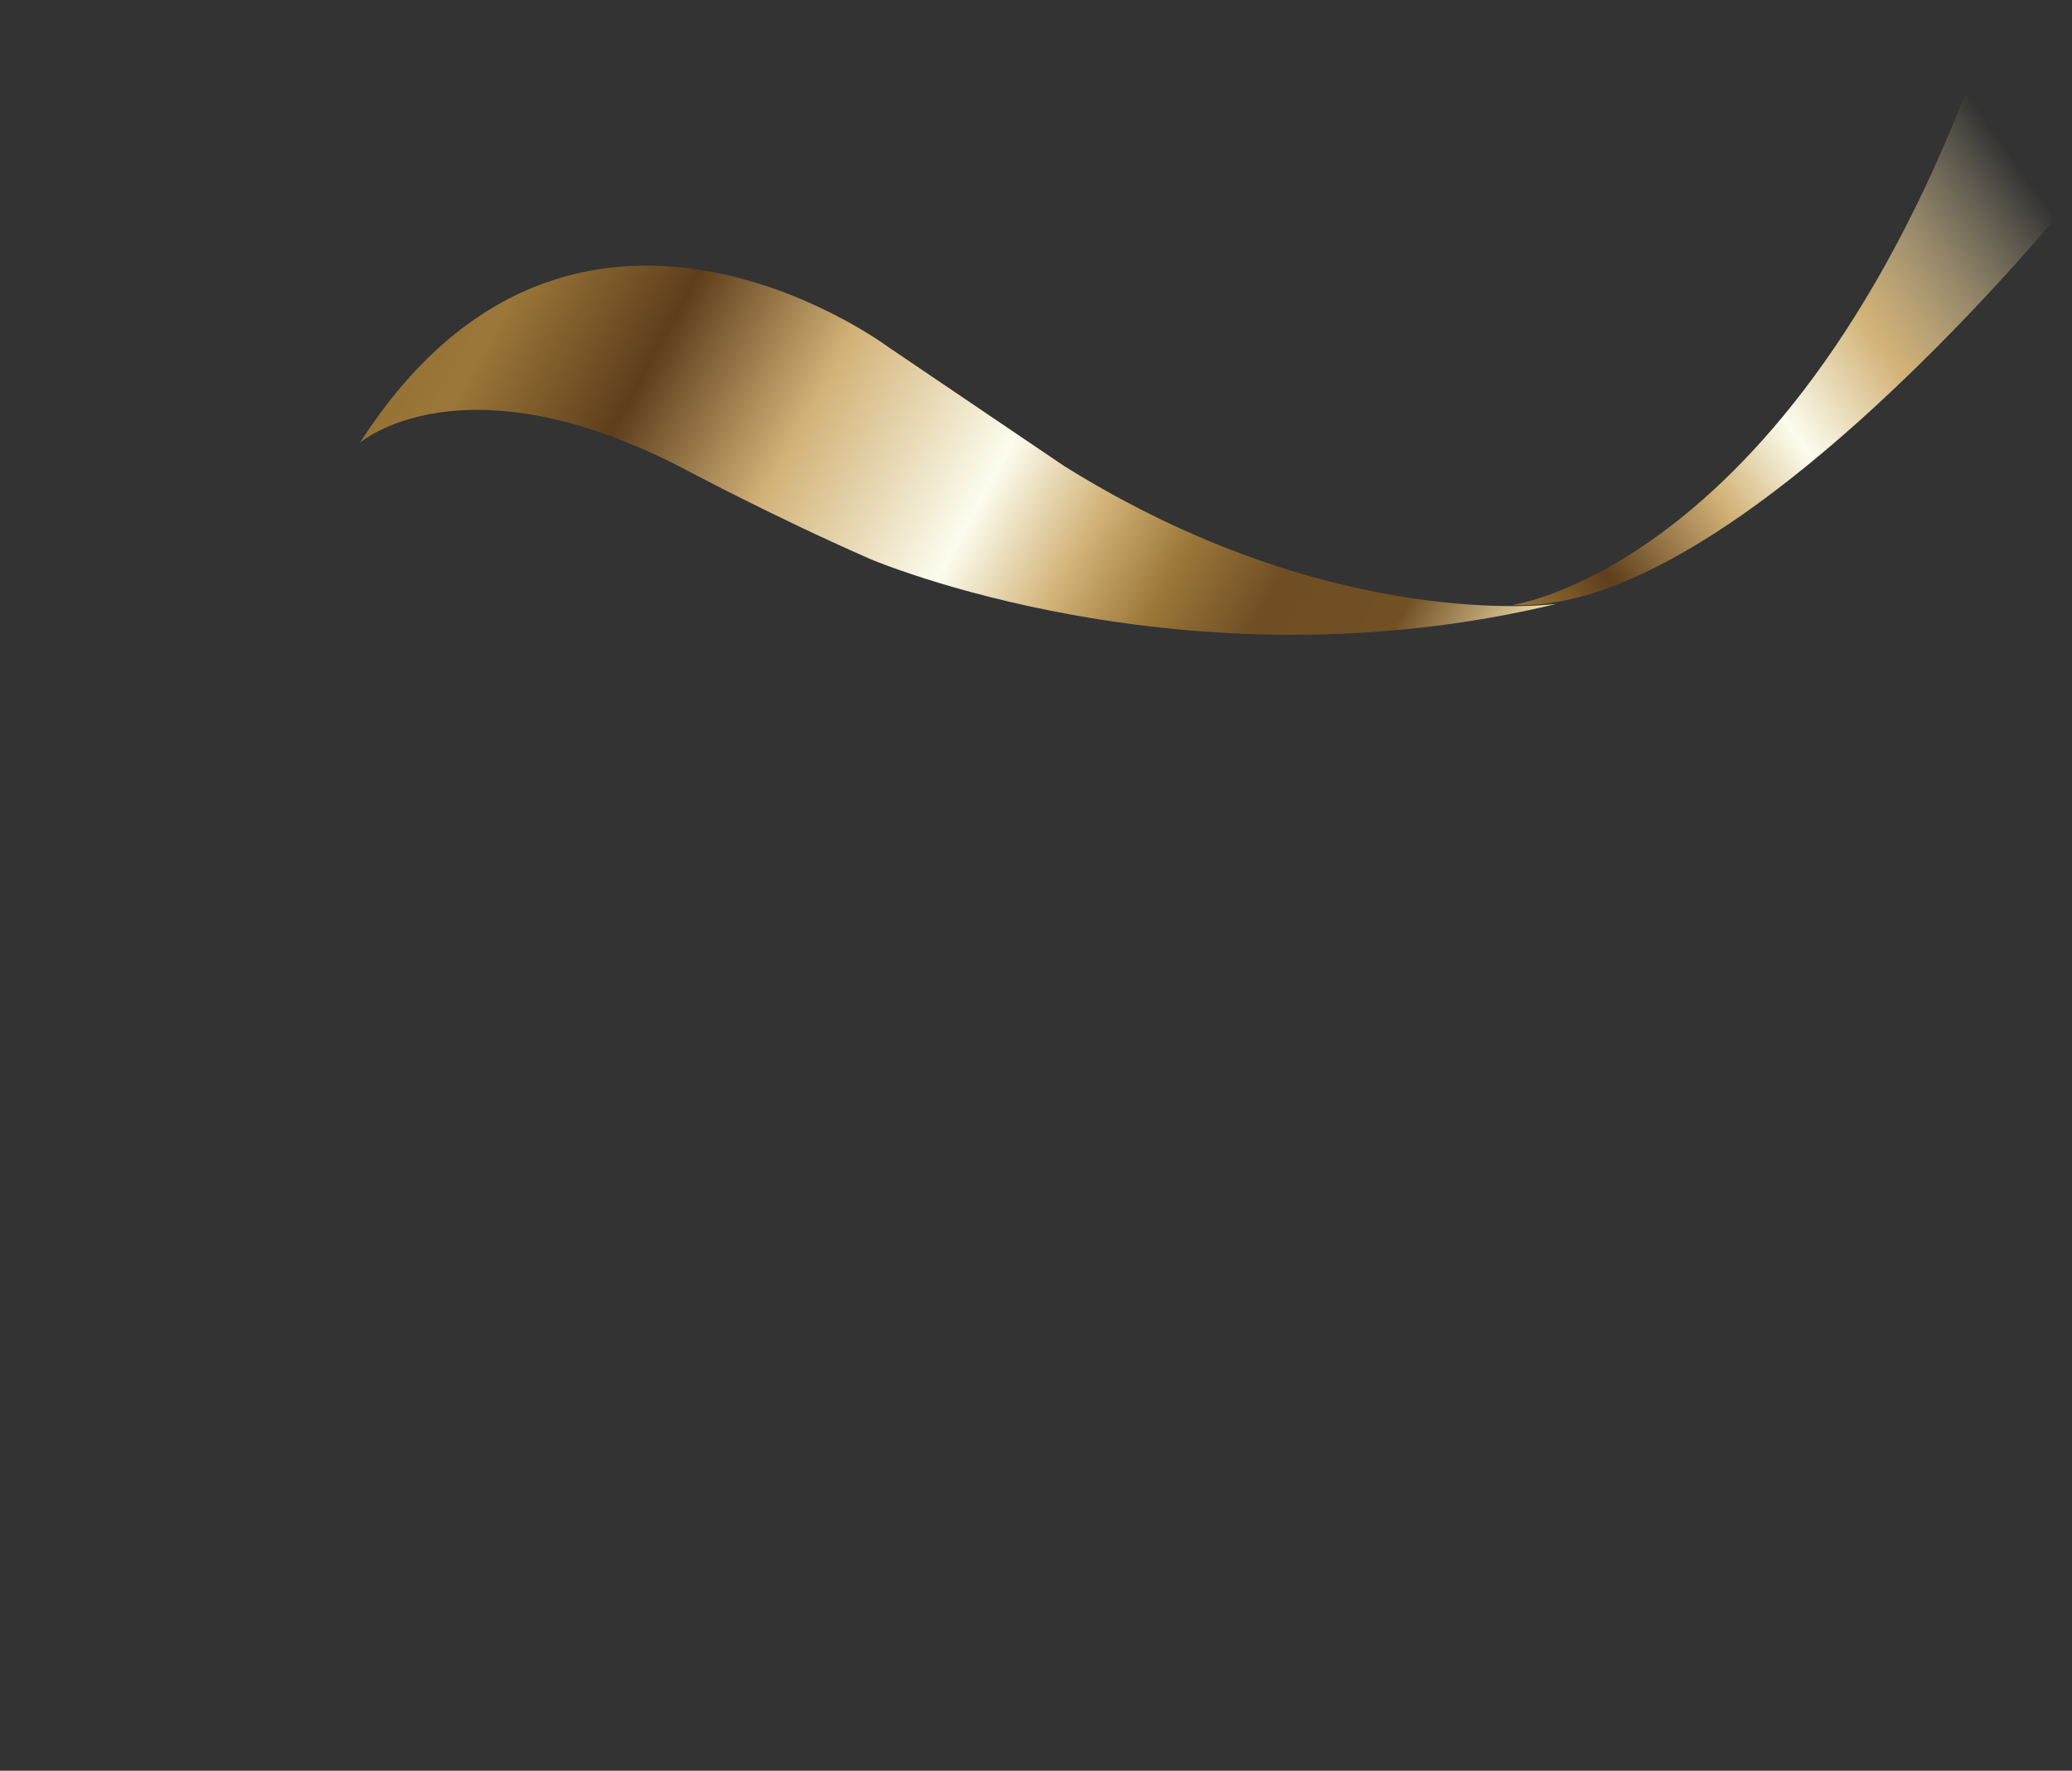
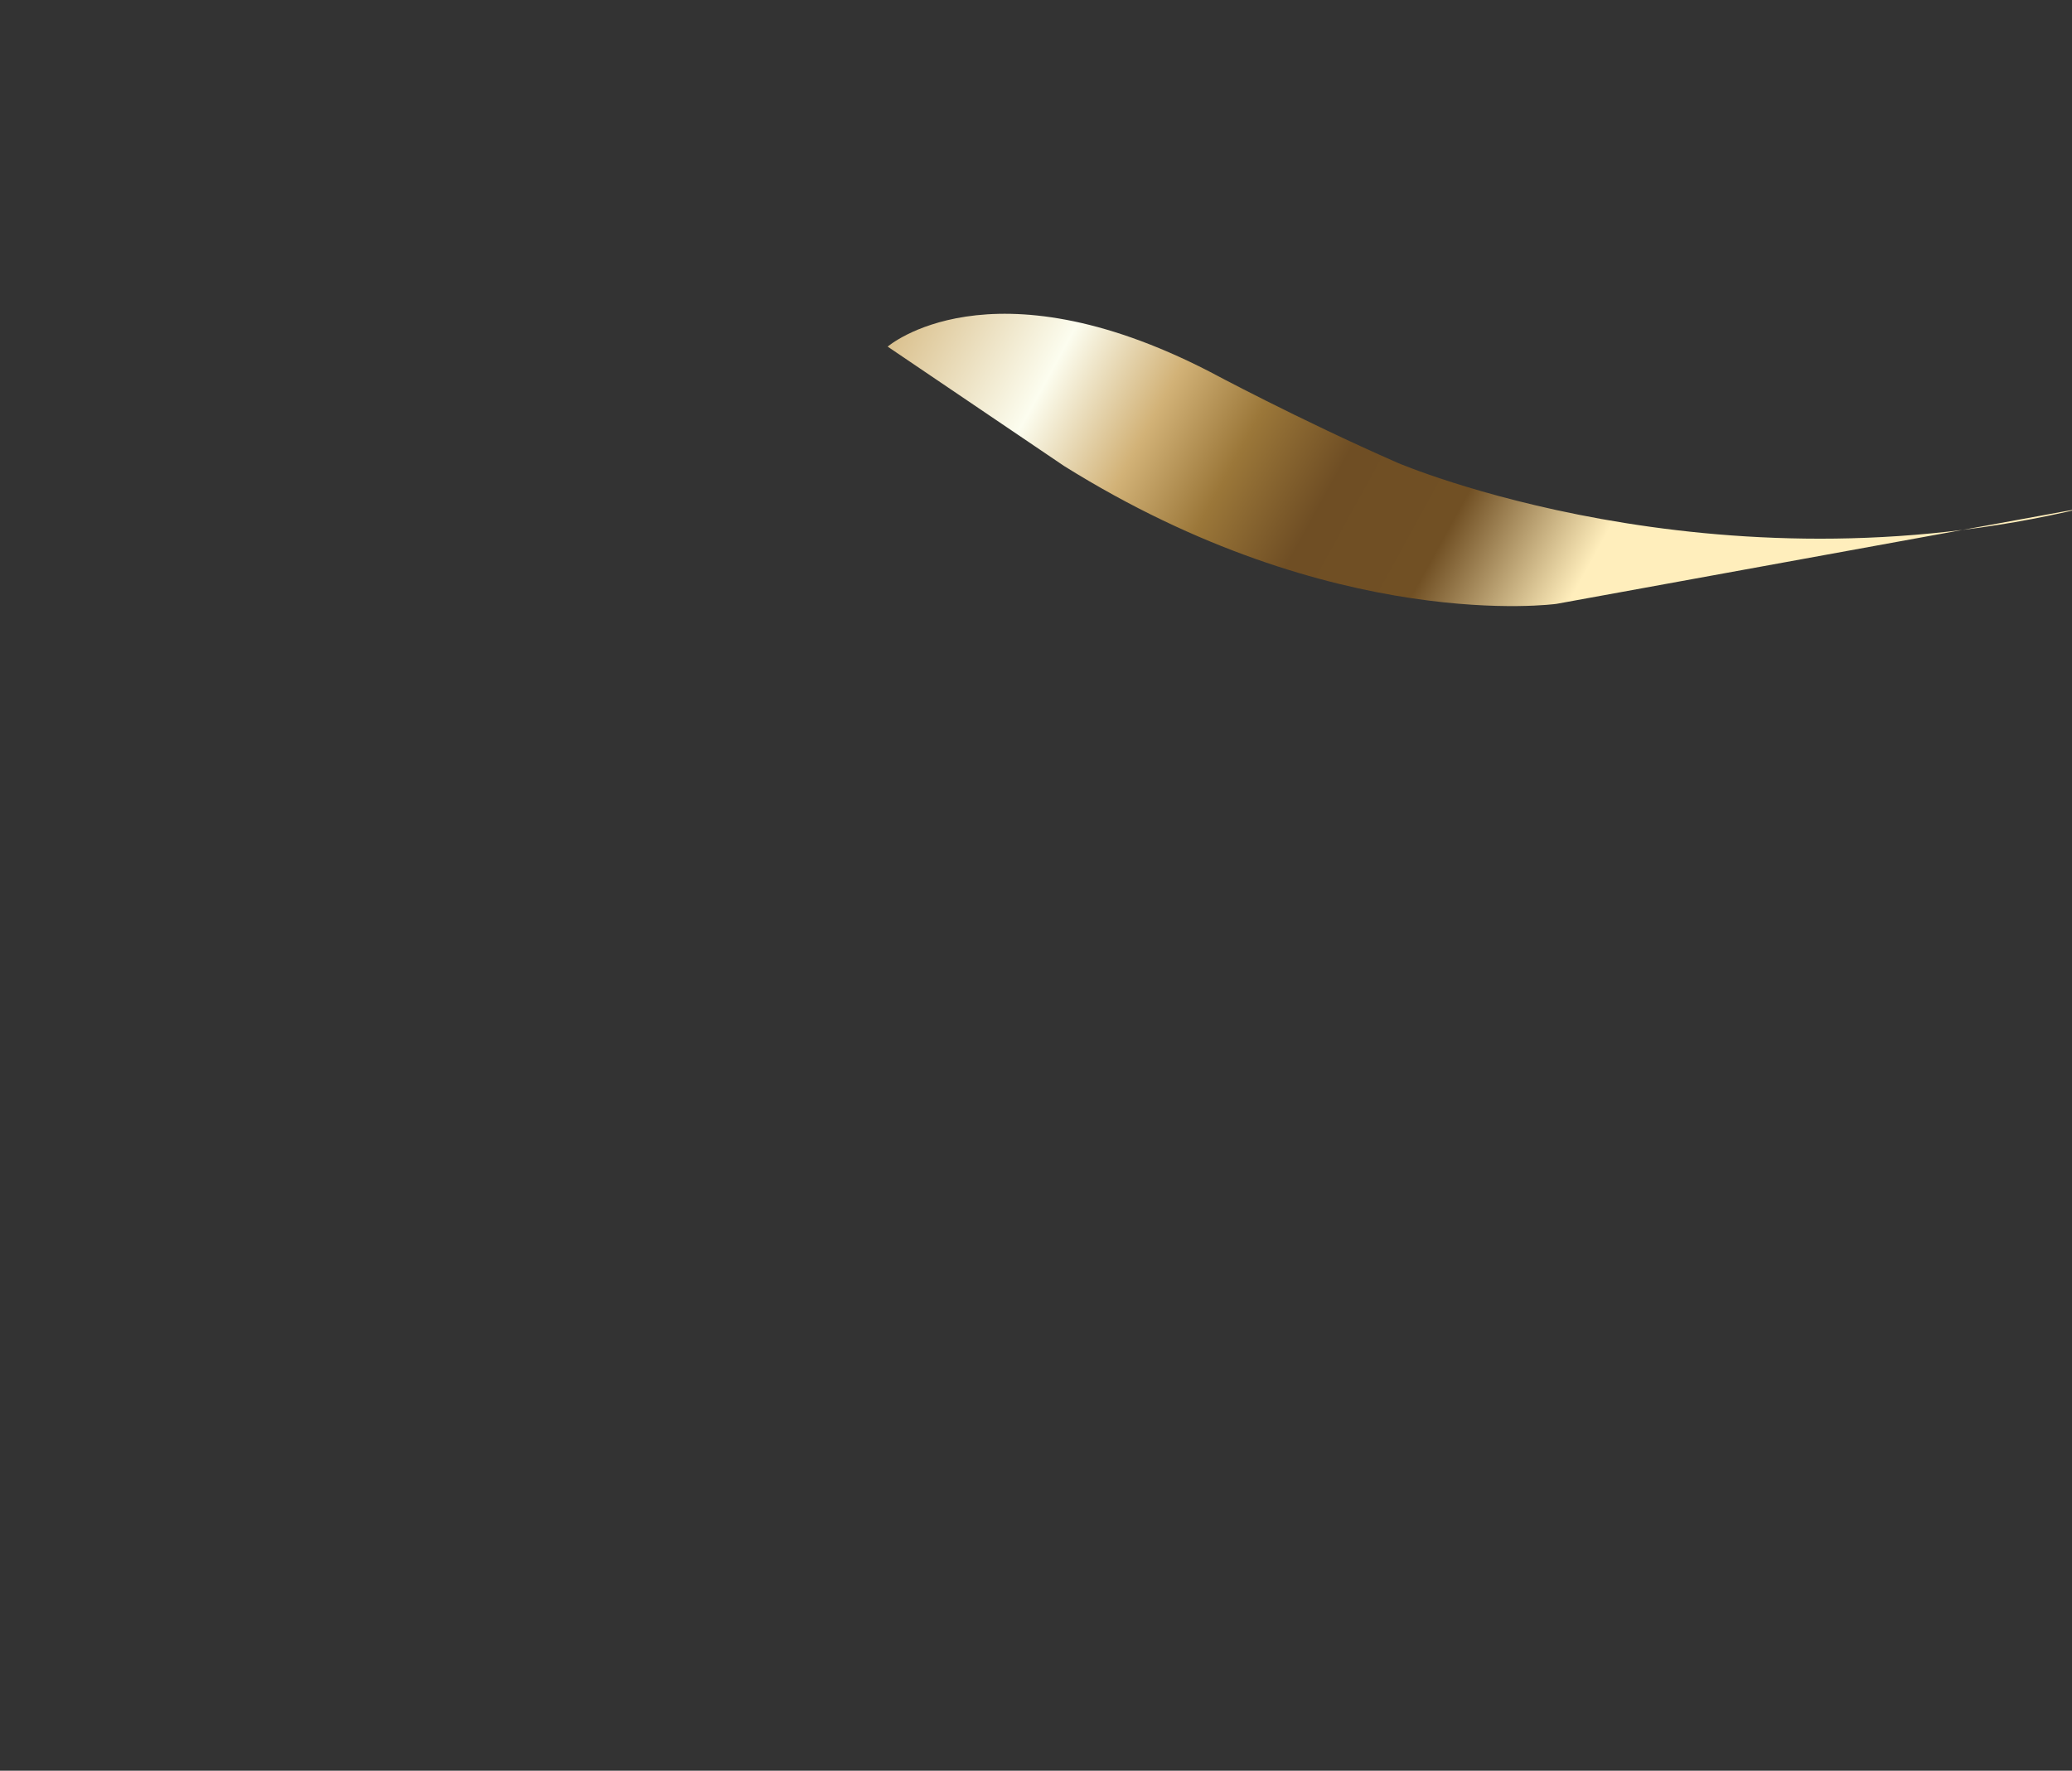
<svg xmlns="http://www.w3.org/2000/svg" id="Layer_1" data-name="Layer 1" viewBox="0 0 720.162 615.501">
  <rect x="0" y="0" width="720.162" height="615.501" fill="#333333" stroke="none" />
  <defs>
    <linearGradient id="linear-gradient" x1="731.244" y1="32.095" x2="449.598" y2="231.462" gradientUnits="userSpaceOnUse">
      <stop offset=".113" stop-color="#ffeebc" stop-opacity="0" />
      <stop offset=".329" stop-color="#d2b277" />
      <stop offset=".453" stop-color="#fcfdef" />
      <stop offset=".552" stop-color="#d2b277" />
      <stop offset=".69" stop-color="#5e3e1b" />
      <stop offset=".788" stop-color="#9b7739" />
      <stop offset=".894" stop-color="#eee4c7" />
      <stop offset="1" stop-color="#ffeebc" />
    </linearGradient>
    <linearGradient id="linear-gradient-2" x1="219.718" y1="242.645" x2="633.496" y2="469.783" gradientTransform="translate(745.274 530.215) rotate(-180)" gradientUnits="userSpaceOnUse">
      <stop offset=".043" stop-color="#ffeebc" />
      <stop offset=".147" stop-color="#715024" />
      <stop offset=".238" stop-color="#6f4e24" />
      <stop offset=".309" stop-color="#9b7739" />
      <stop offset=".377" stop-color="#d2b277" />
      <stop offset=".459" stop-color="#fcfdef" />
      <stop offset=".601" stop-color="#d2b277" />
      <stop offset=".721" stop-color="#5e3e1b" />
      <stop offset=".834" stop-color="#9b7739" />
      <stop offset=".934" stop-color="#906c32" />
      <stop offset="1" stop-color="#ffeebc" />
    </linearGradient>
  </defs>
-   <path d="M720.162,68.937s-116.95,145.225-194.517,141.345c0,0,104.558-14.322,169.194-210.282l25.323,68.937Z" fill="url(#linear-gradient)" />
-   <path d="M540.956,209.904s-77.205,10.74-171.141-47.943l-61.29-41.479s-109.602-81.792-183.399,33.399c0,0,35.36-30.705,111.737,8.619,0,0,31.116,16.699,65.533,31.783,0,0,109.379,46.866,238.56,15.622Z" fill="url(#linear-gradient-2)" />
+   <path d="M540.956,209.904s-77.205,10.74-171.141-47.943l-61.29-41.479c0,0,35.36-30.705,111.737,8.619,0,0,31.116,16.699,65.533,31.783,0,0,109.379,46.866,238.56,15.622Z" fill="url(#linear-gradient-2)" />
</svg>